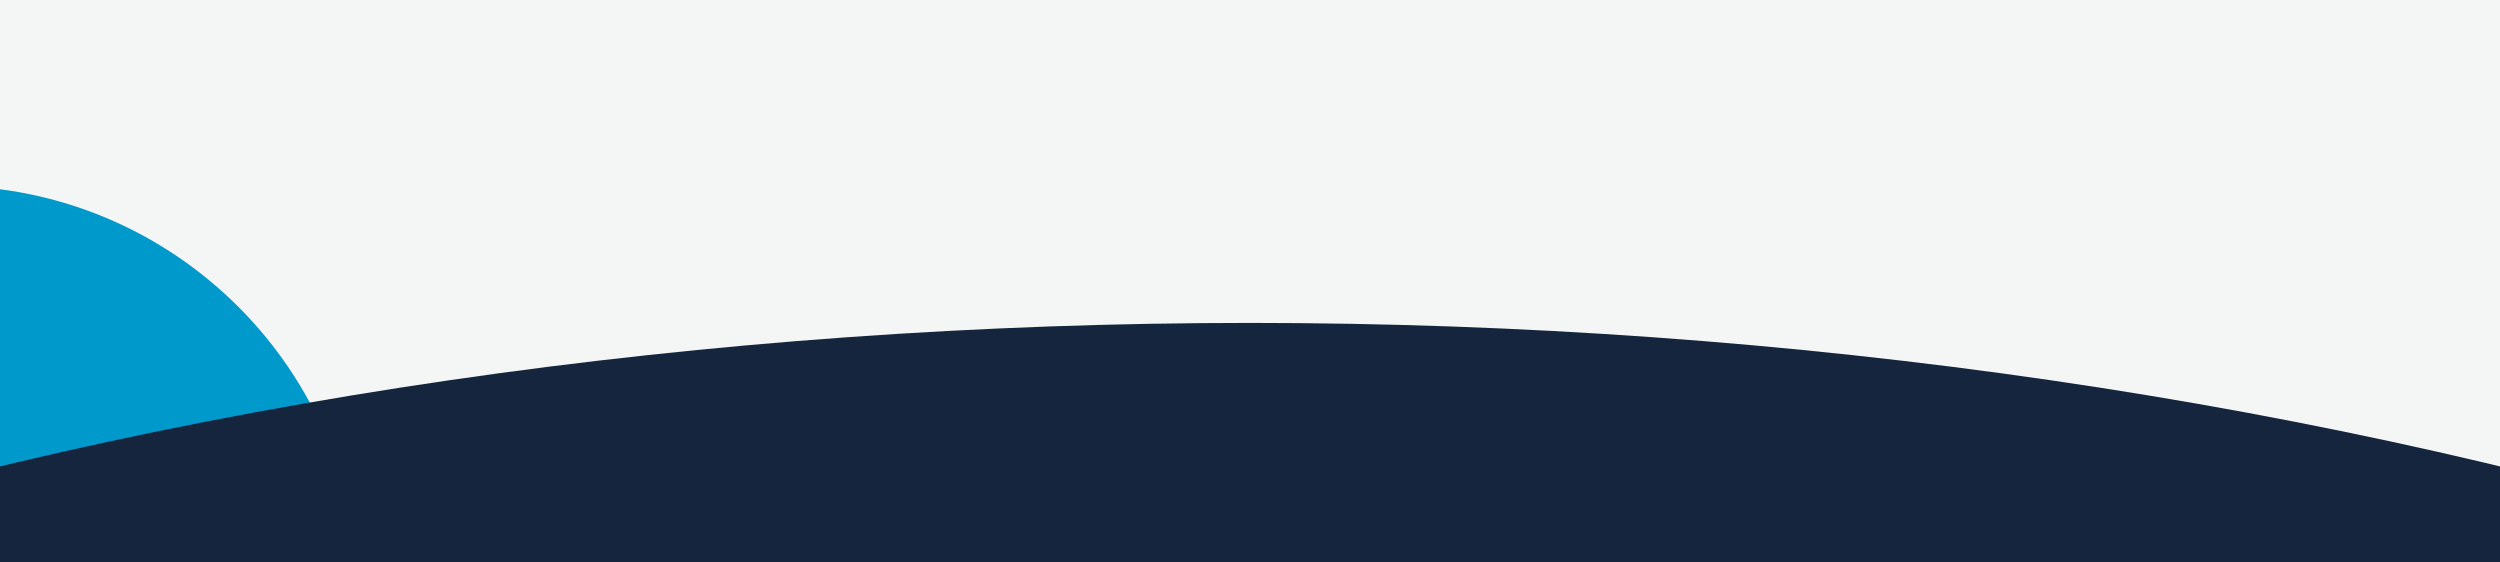
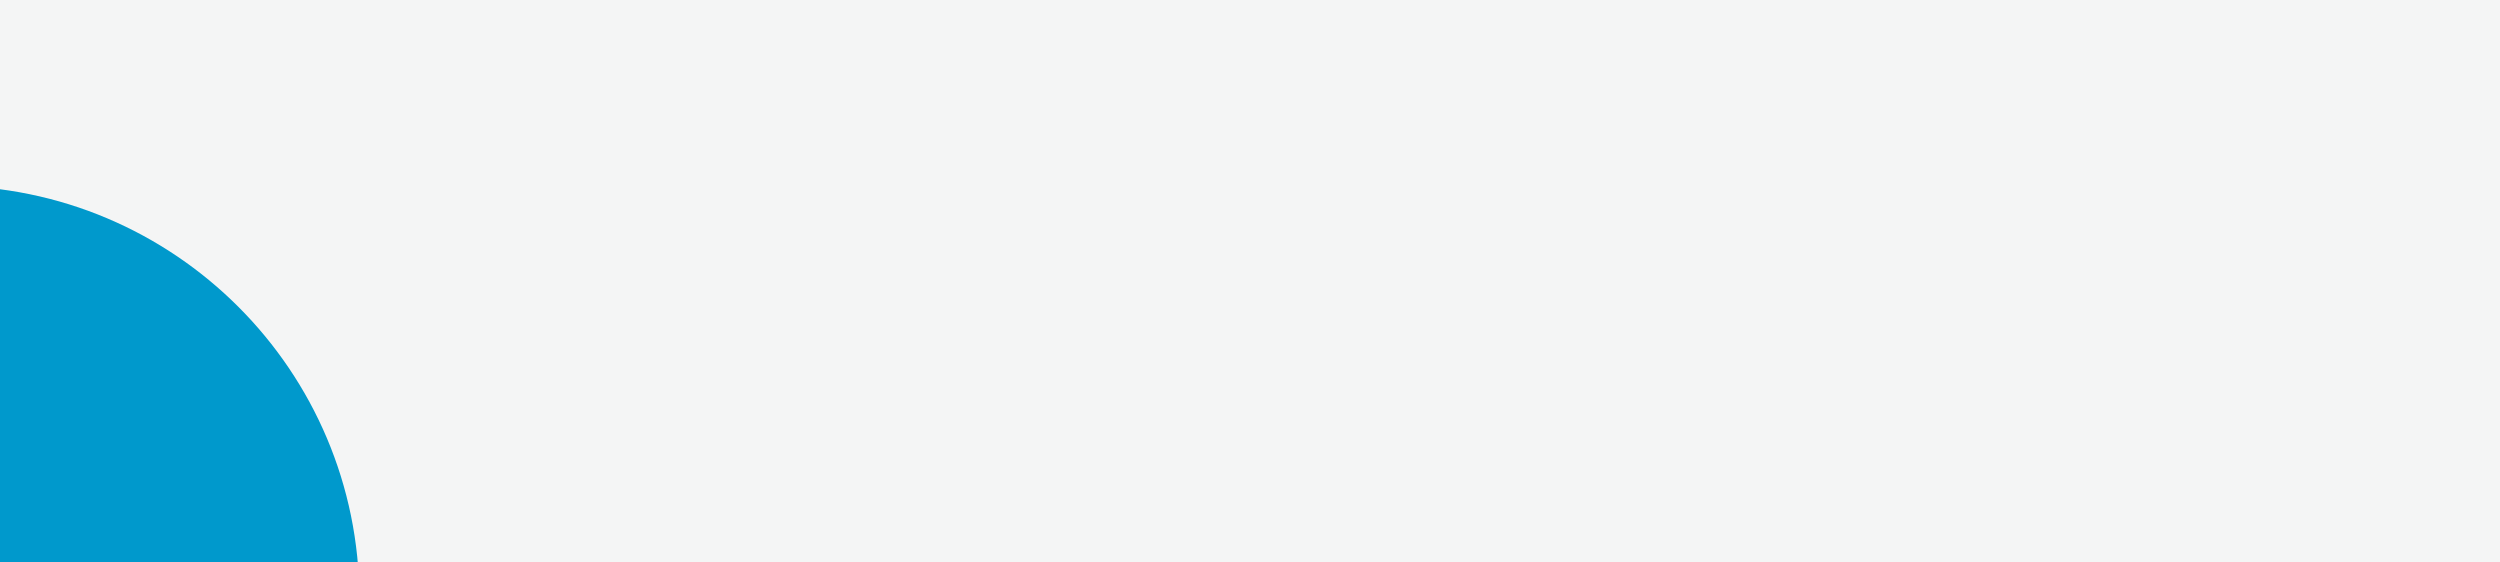
<svg xmlns="http://www.w3.org/2000/svg" width="1440" height="324" viewBox="0 0 1440 324" fill="none">
  <rect x="0" y="0" width="1440" height="324" fill="#333333" stroke="none" />
  <g clip-path="url(#clip0_2992_178873)">
    <rect width="1440" height="324" fill="#F4F5F5" />
    <g clip-path="url(#clip1_2992_178873)">
      <path d="M207 345C207 213.573 100.427 107 -31 107V345H207Z" fill="#0099CC" />
    </g>
-     <ellipse cx="720" cy="1171.5" rx="1796" ry="985.5" fill="#15253D" />
  </g>
  <defs>
    <clipPath id="clip0_2992_178873">
      <rect width="1440" height="324" fill="white" />
    </clipPath>
    <clipPath id="clip1_2992_178873">
      <rect width="238" height="238" fill="white" transform="translate(-31 107)" />
    </clipPath>
  </defs>
</svg>